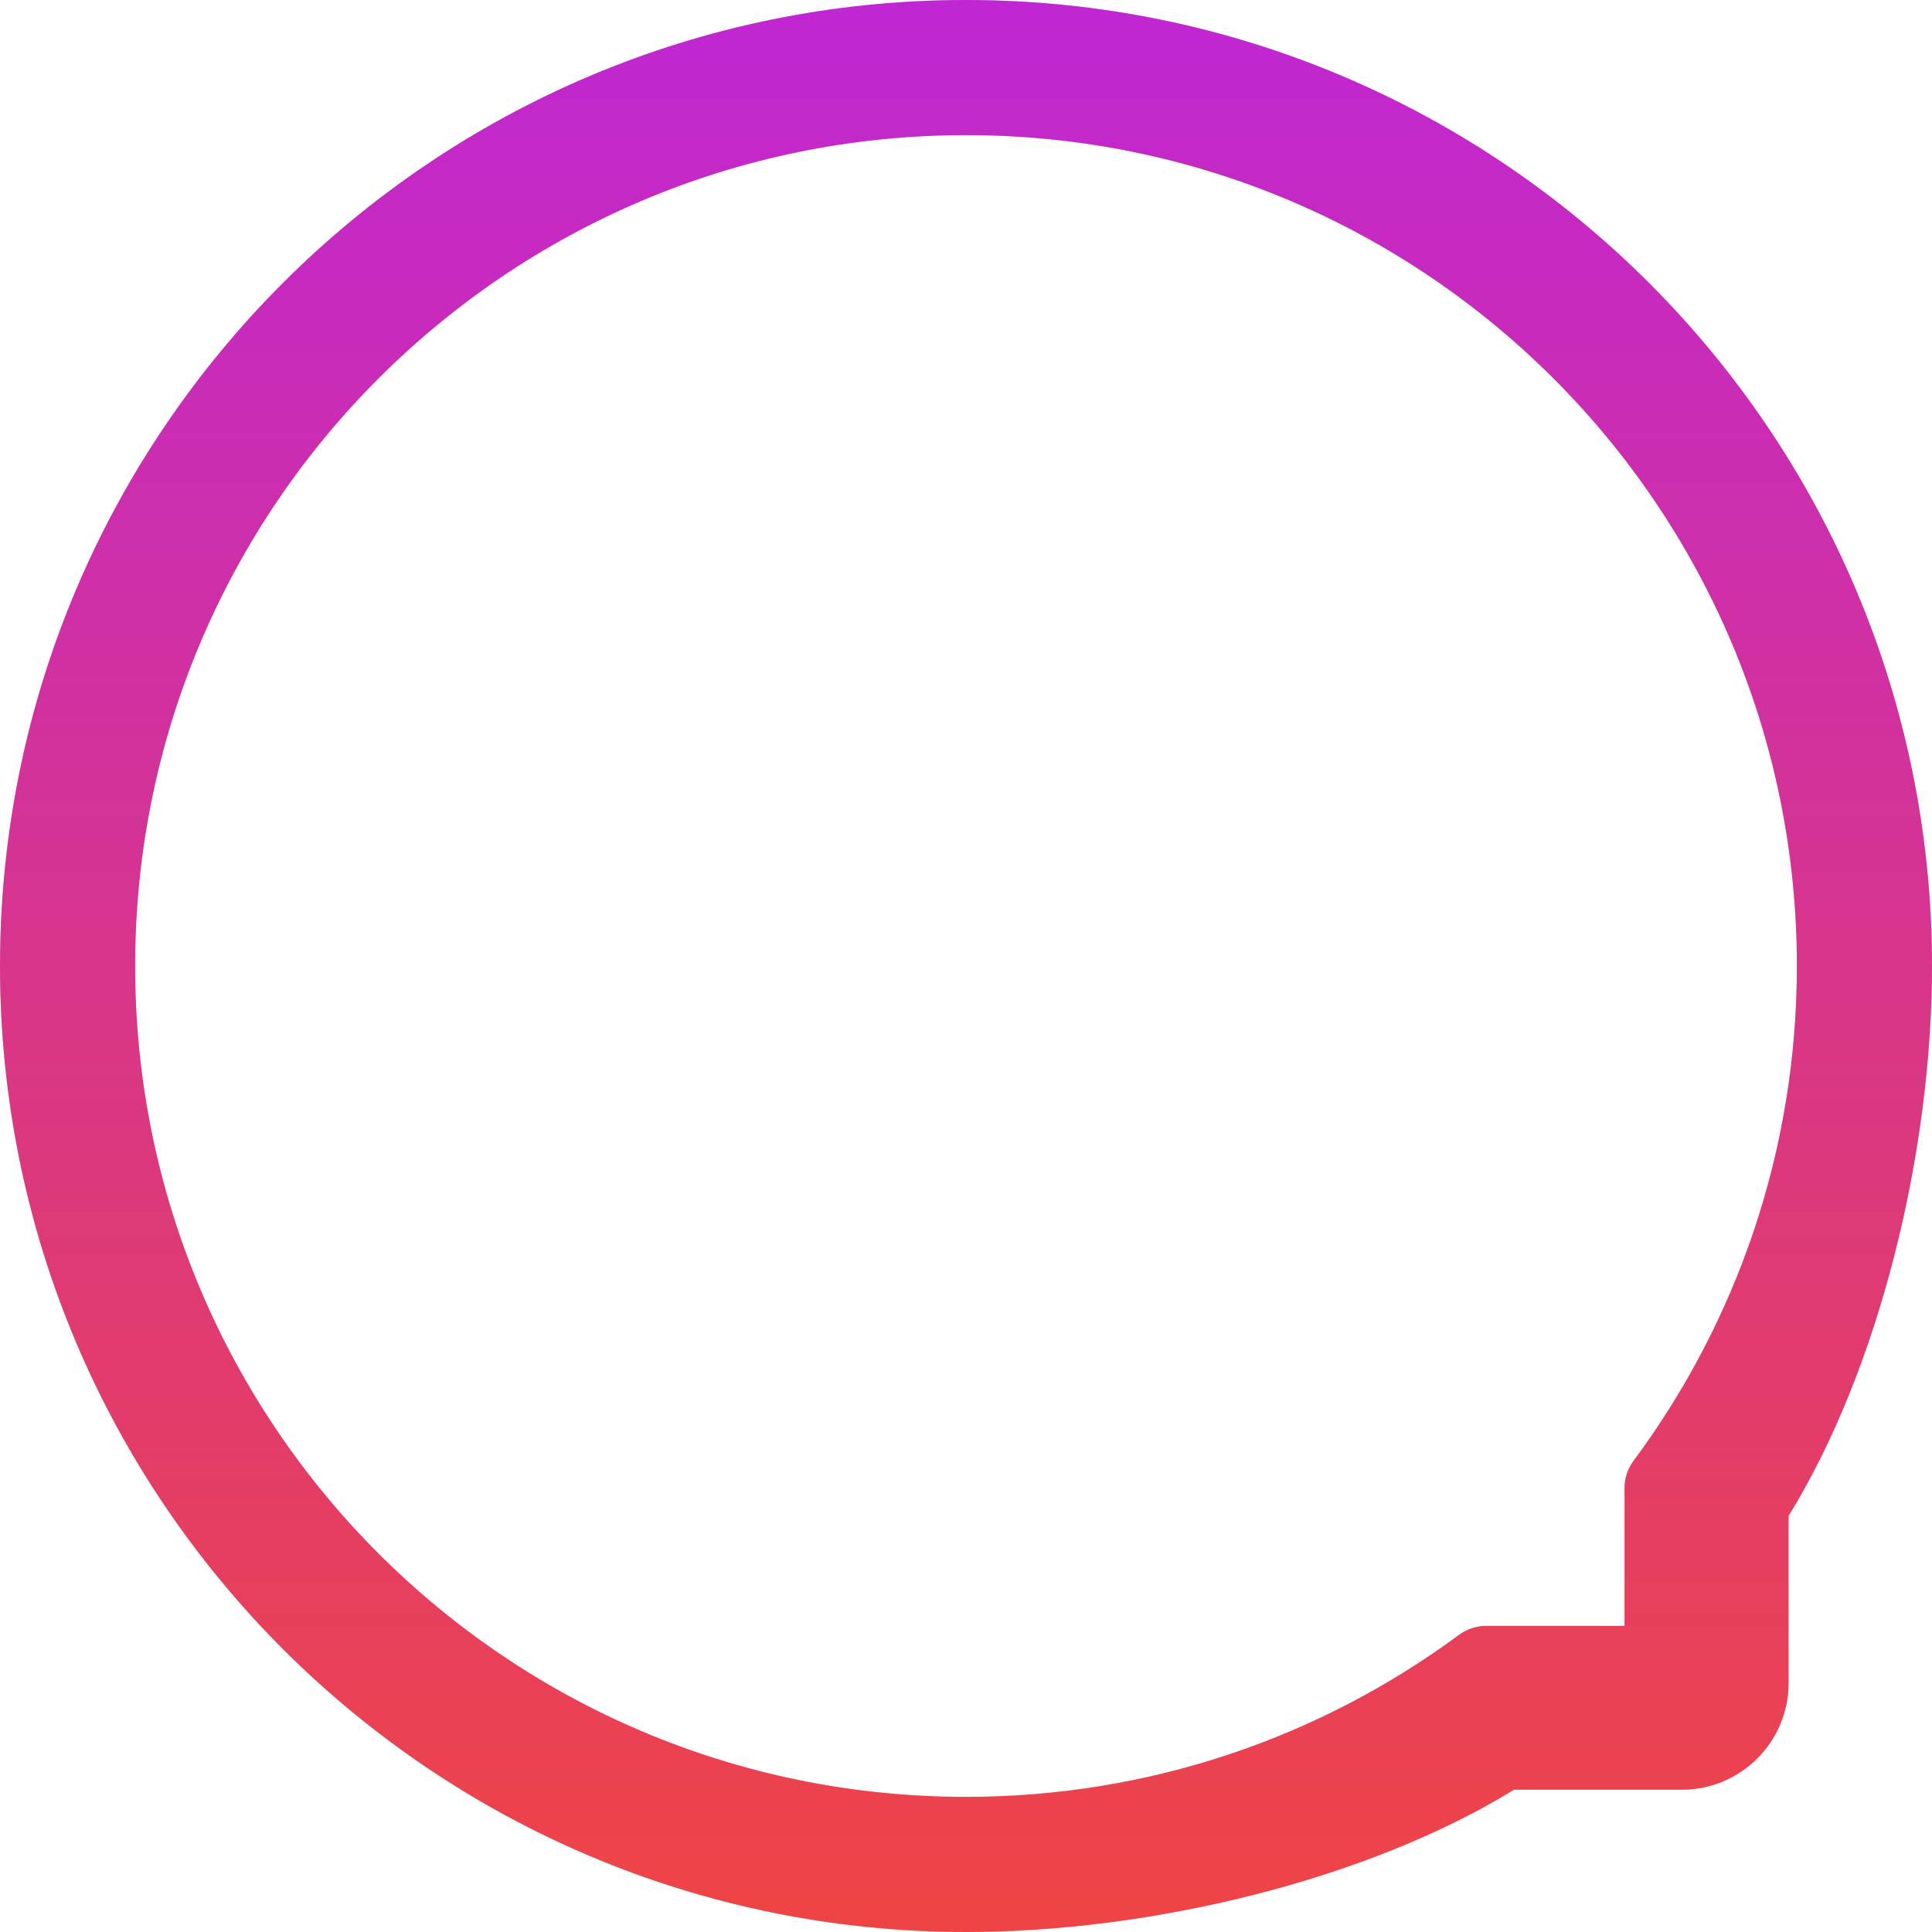
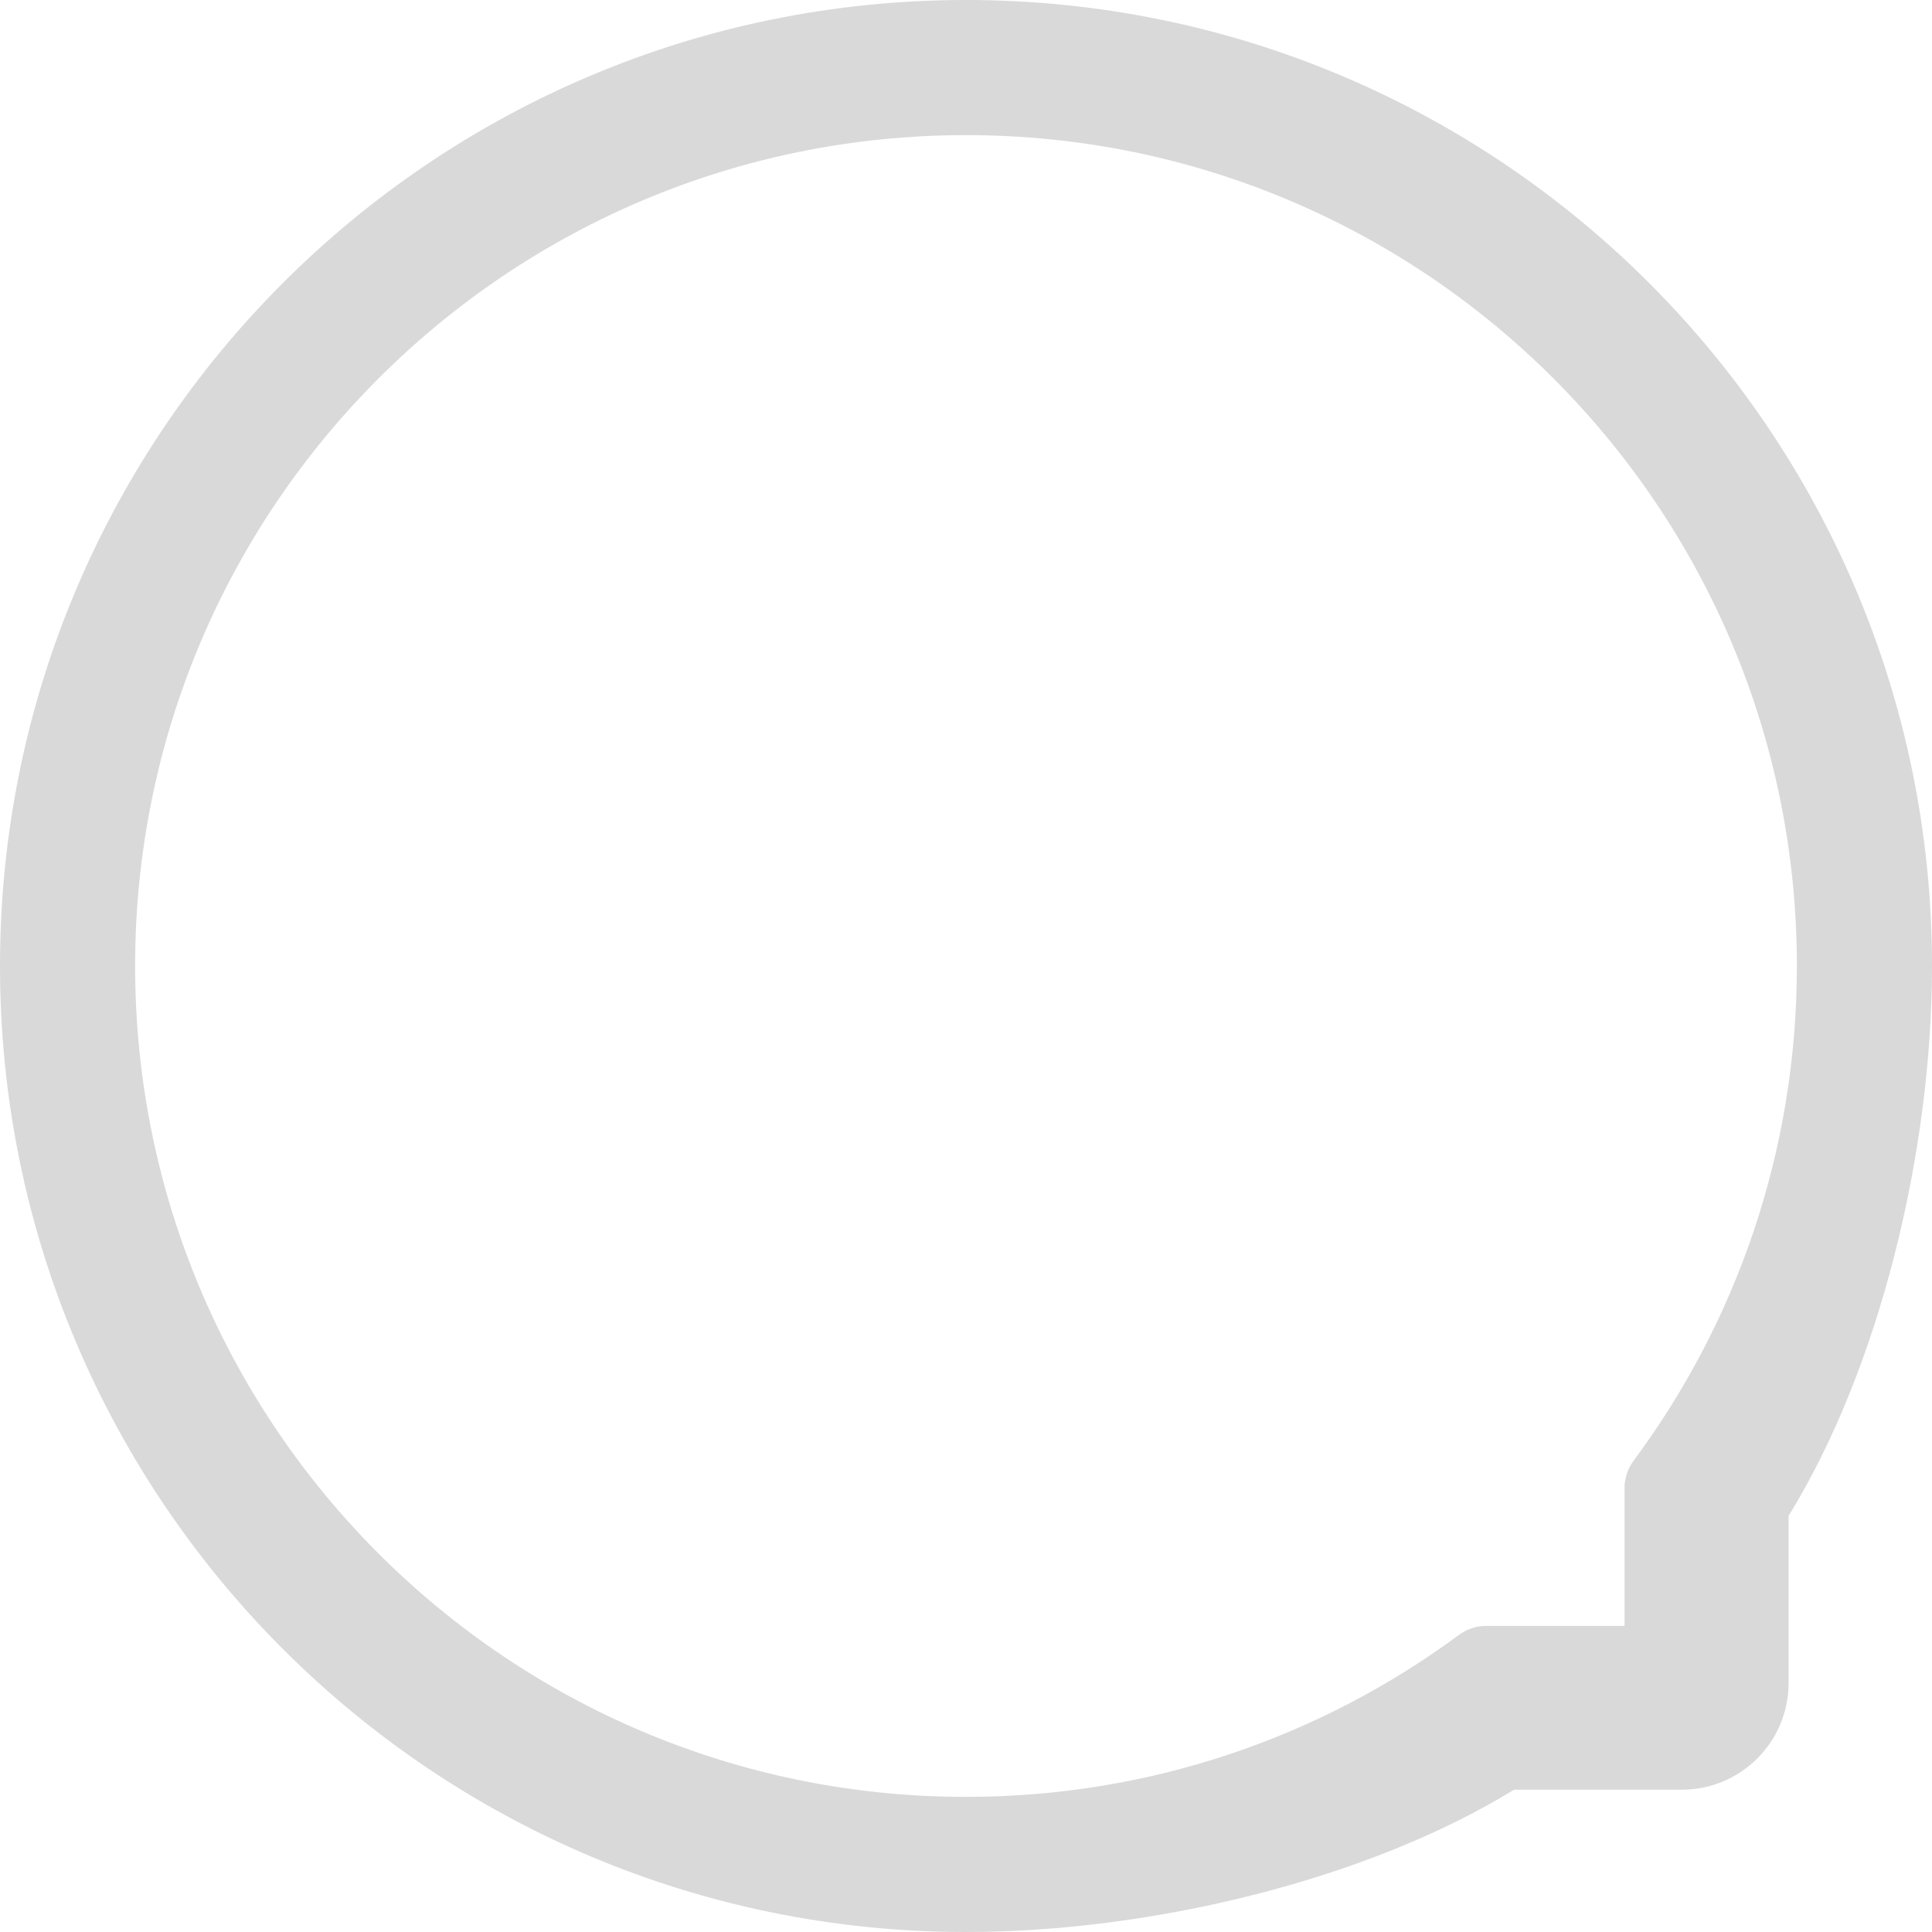
<svg xmlns="http://www.w3.org/2000/svg" width="304" height="304" viewBox="0 0 304 304" fill="none">
  <path d="M304 152C304 181.241 295.743 215.338 281.434 238.518C281.434 247 281.434 253.786 281.434 263.286C281.434 263.753 281.434 264.265 281.434 264.812C281.434 274.086 273.916 281.607 264.643 281.607V281.607C252.768 281.607 247 281.607 238.237 281.607C215.118 295.81 181.123 304 152 304C68.053 304 0 235.947 0 152C0 68.053 68.053 0 152 0C235.947 0 304 68.053 304 152ZM21.261 152C21.261 224.205 79.795 282.739 152 282.739C181.034 282.739 207.858 273.275 229.554 257.263C230.793 256.349 232.281 255.836 233.821 255.836C239.637 255.836 250.231 255.836 255.621 255.836C255.621 252.218 255.621 240.898 255.621 234.113C255.621 232.567 256.138 231.072 257.059 229.83C273.195 208.086 282.739 181.158 282.739 152C282.739 79.795 224.205 21.261 152 21.261C79.795 21.261 21.261 79.795 21.261 152Z" fill="#D9D9D9" />
-   <path d="M304 152C304 181.241 295.743 215.338 281.434 238.518C281.434 247 281.434 253.786 281.434 263.286C281.434 263.753 281.434 264.265 281.434 264.812C281.434 274.086 273.916 281.607 264.643 281.607V281.607C252.768 281.607 247 281.607 238.237 281.607C215.118 295.81 181.123 304 152 304C68.053 304 0 235.947 0 152C0 68.053 68.053 0 152 0C235.947 0 304 68.053 304 152ZM21.261 152C21.261 224.205 79.795 282.739 152 282.739C181.034 282.739 207.858 273.275 229.554 257.263C230.793 256.349 232.281 255.836 233.821 255.836C239.637 255.836 250.231 255.836 255.621 255.836C255.621 252.218 255.621 240.898 255.621 234.113C255.621 232.567 256.138 231.072 257.059 229.83C273.195 208.086 282.739 181.158 282.739 152C282.739 79.795 224.205 21.261 152 21.261C79.795 21.261 21.261 79.795 21.261 152Z" fill="url(#paint0_linear_1520_36330)" />
  <defs>
    <linearGradient id="paint0_linear_1520_36330" x1="152" y1="0" x2="152" y2="304" gradientUnits="userSpaceOnUse">
      <stop stop-color="#C026D3" />
      <stop offset="1" stop-color="#EF4444" />
    </linearGradient>
  </defs>
</svg>